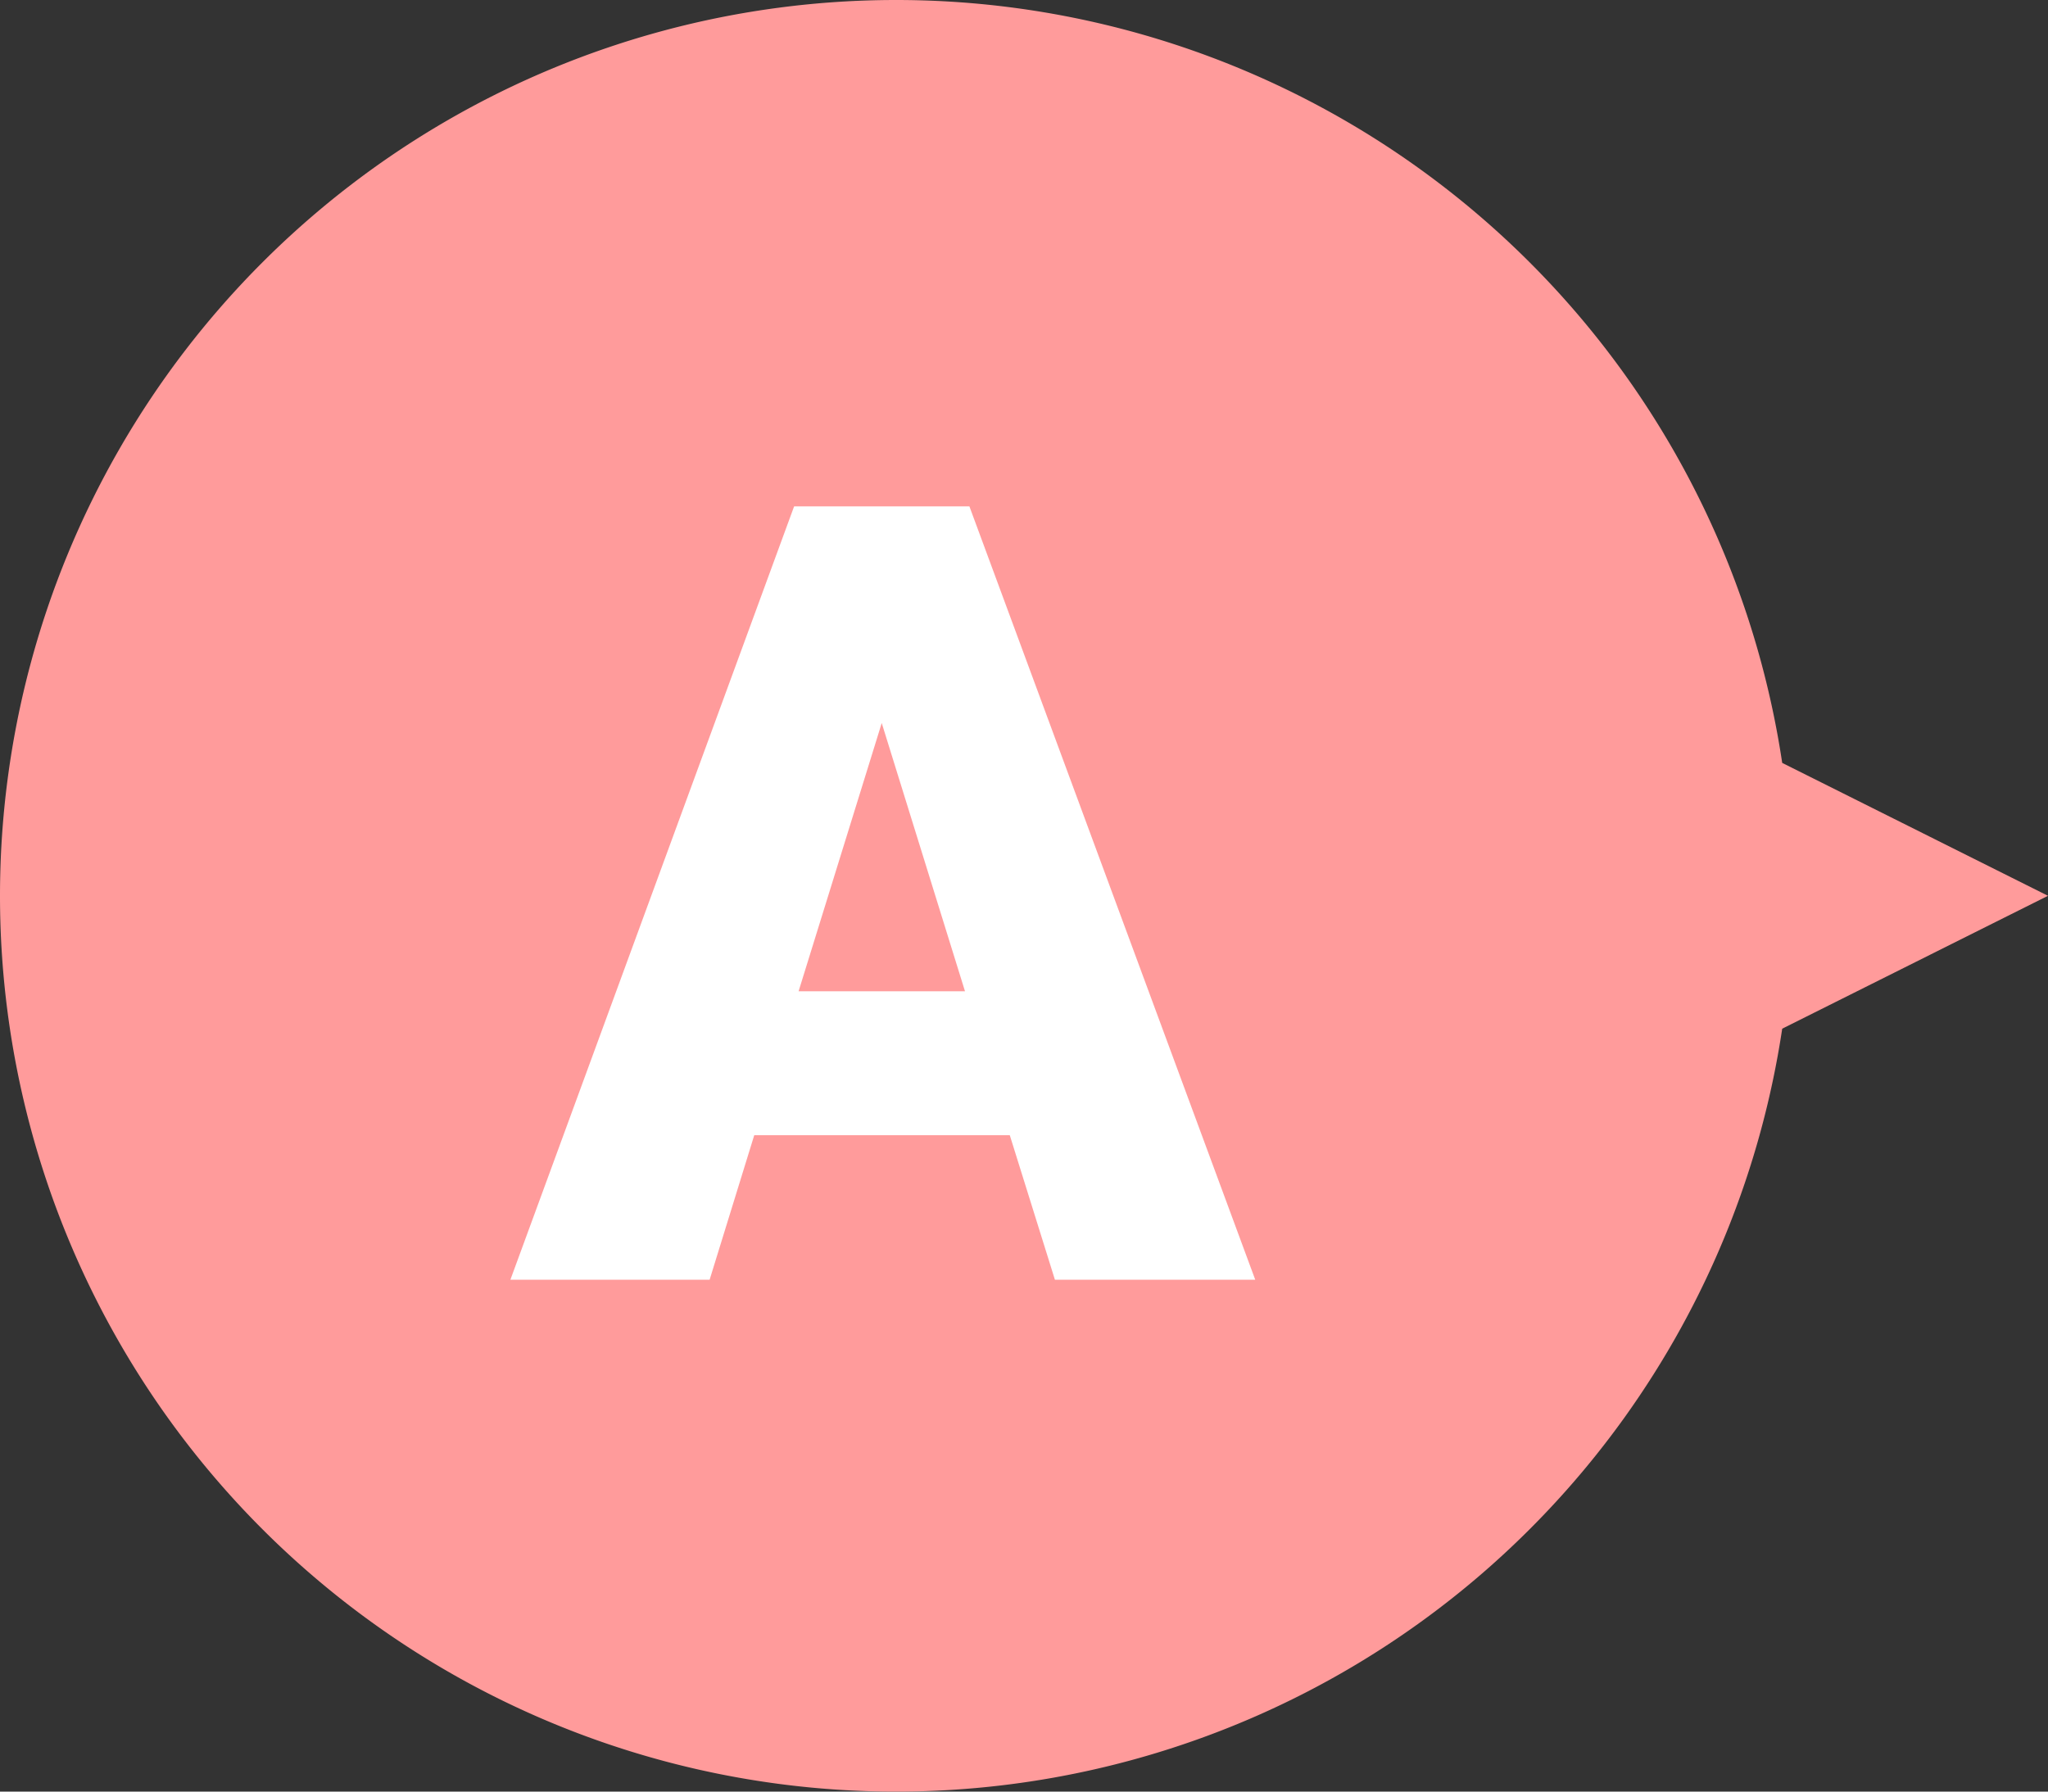
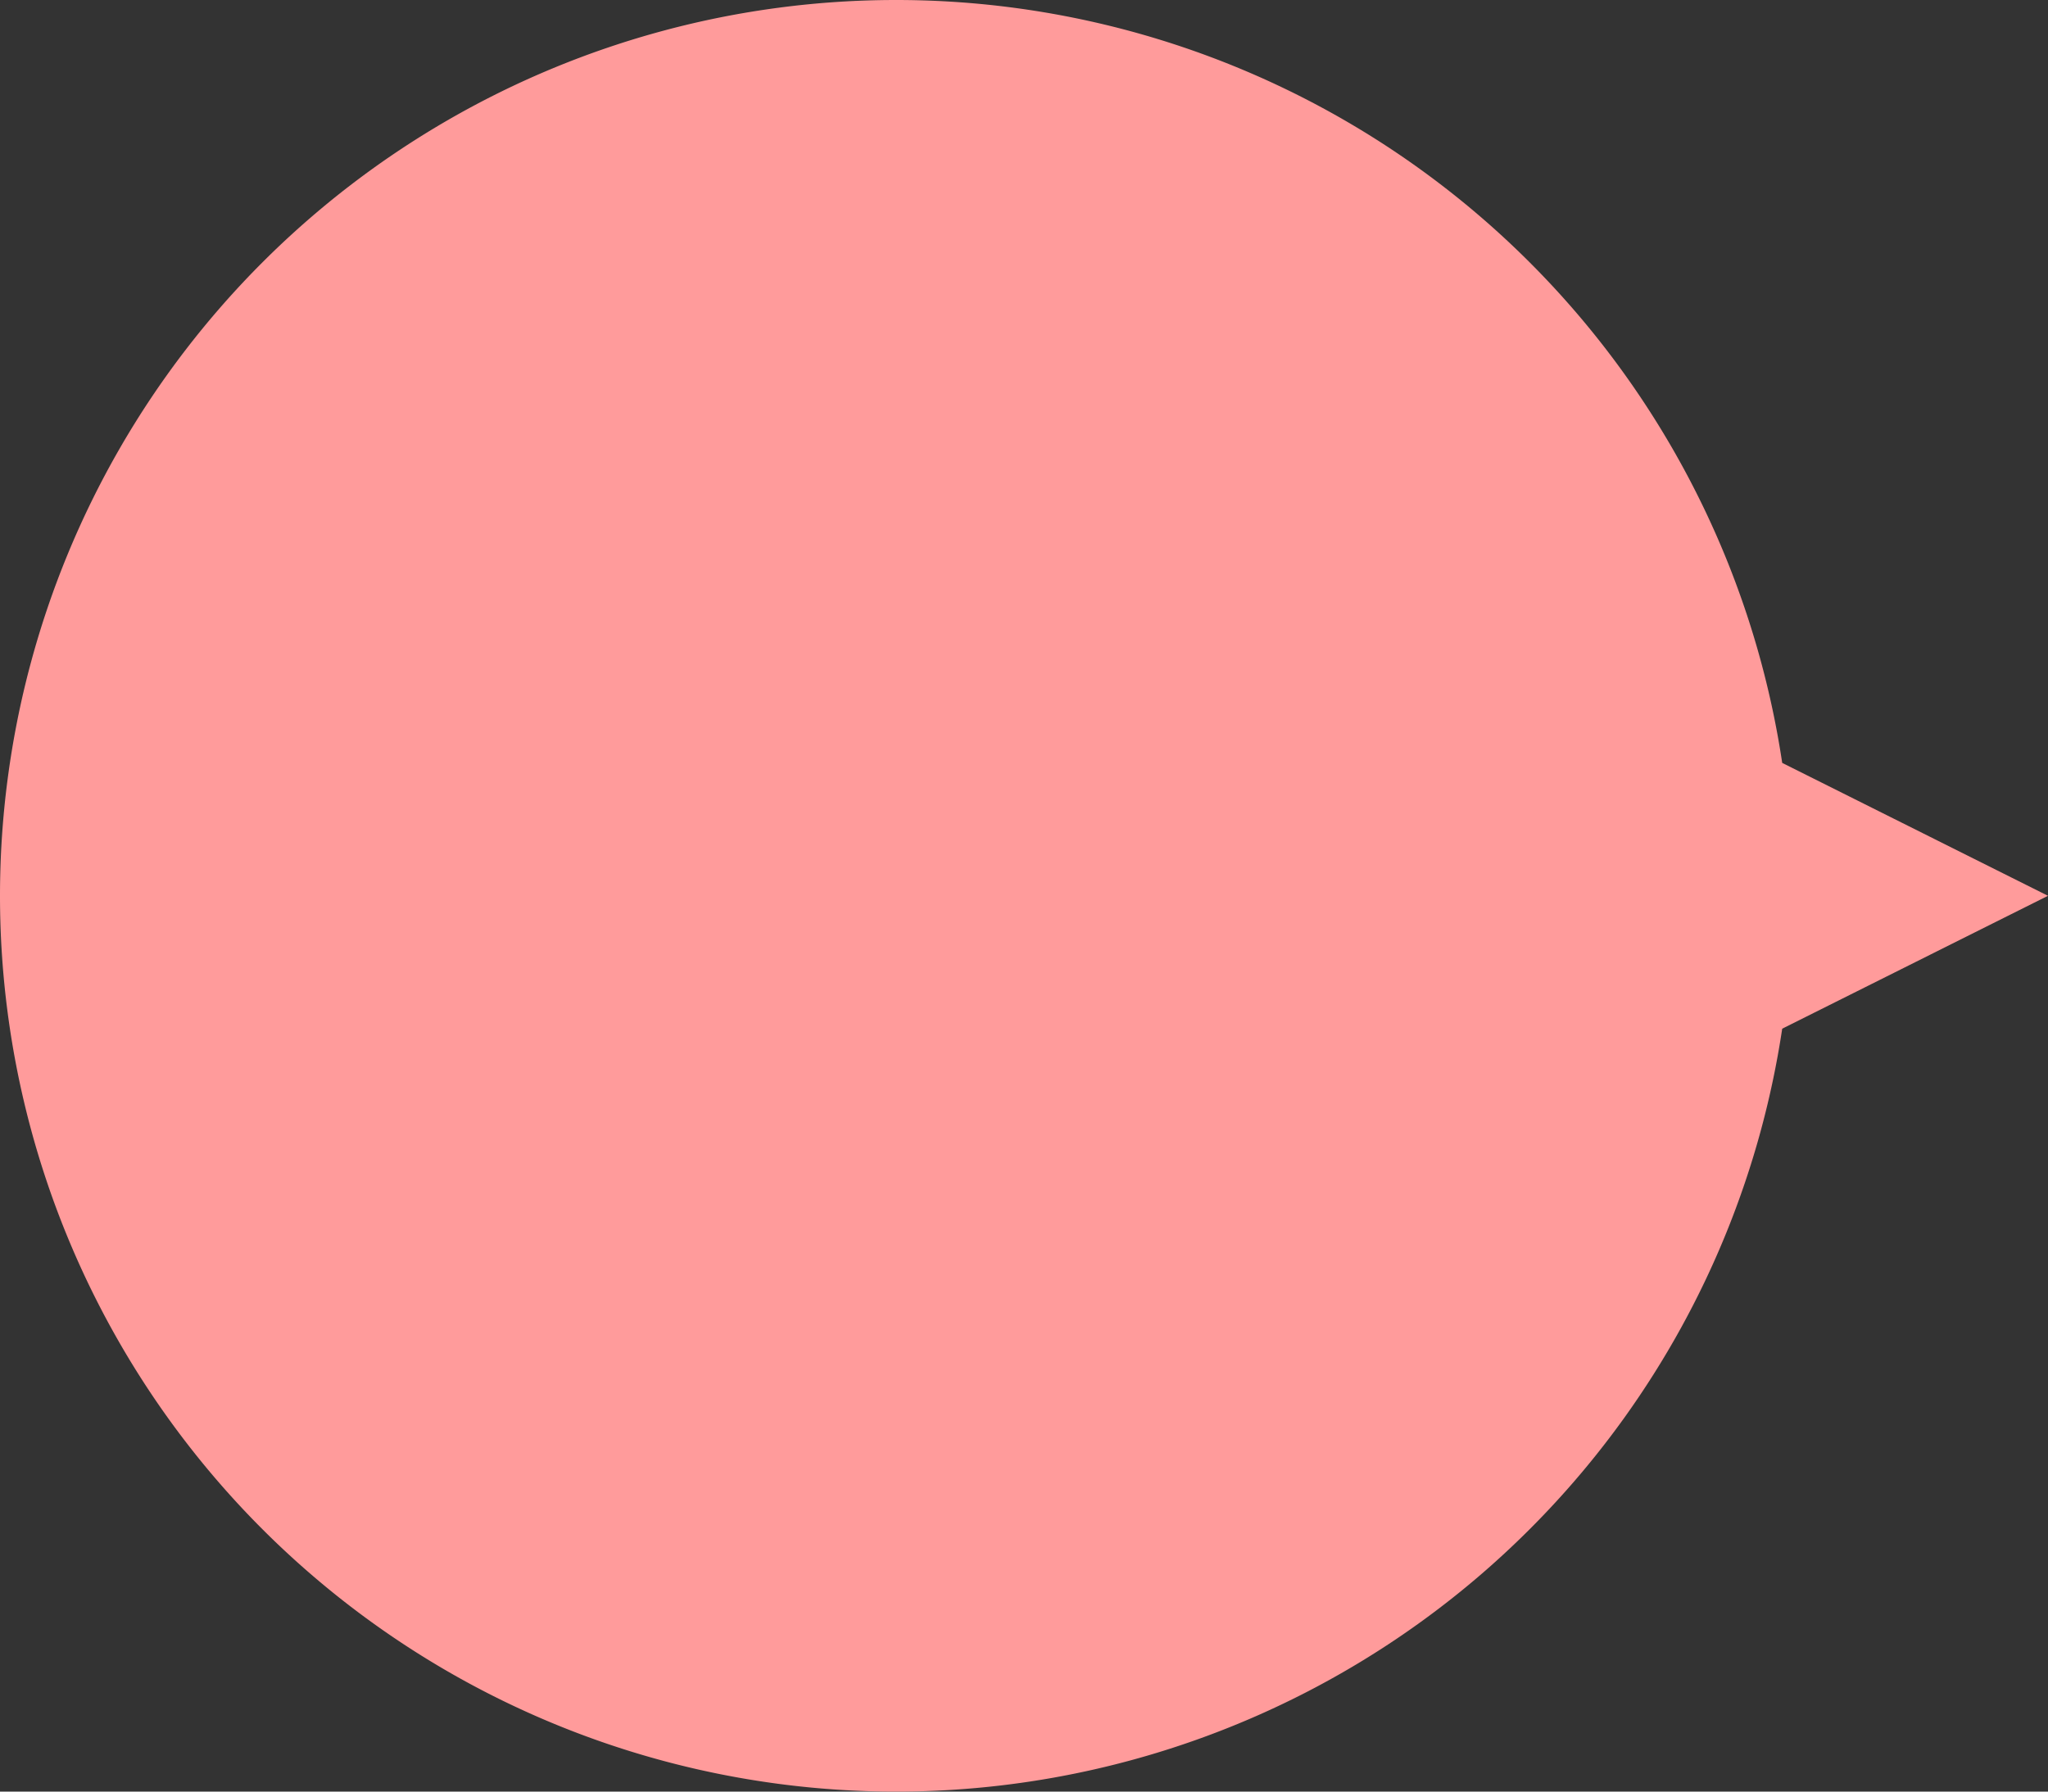
<svg xmlns="http://www.w3.org/2000/svg" width="32" height="28" viewBox="0 0 32 28">
  <rect x="0" y="0" width="32" height="28" fill="#333333" stroke="none" />
  <g id="グループ_771" data-name="グループ 771" transform="translate(-190 -4033)">
    <path id="合体_9" data-name="合体 9" d="M-4062,14a14,14,0,0,1,14-14,14,14,0,0,1,13.847,11.923L-4030,14l-4.153,2.077A14,14,0,0,1-4048,28,14,14,0,0,1-4062,14Z" transform="translate(4252 4033)" fill="#ff9b9b" />
-     <path id="パス_2720" data-name="パス 2720" d="M7.778-2.258H3.785L3.088,0H-.025L4.408-12.086H7.147L11.613,0H8.483Zm-3.3-2.25h2.6L5.777-8.7Z" transform="translate(198 4053)" fill="#fff" />
  </g>
</svg>